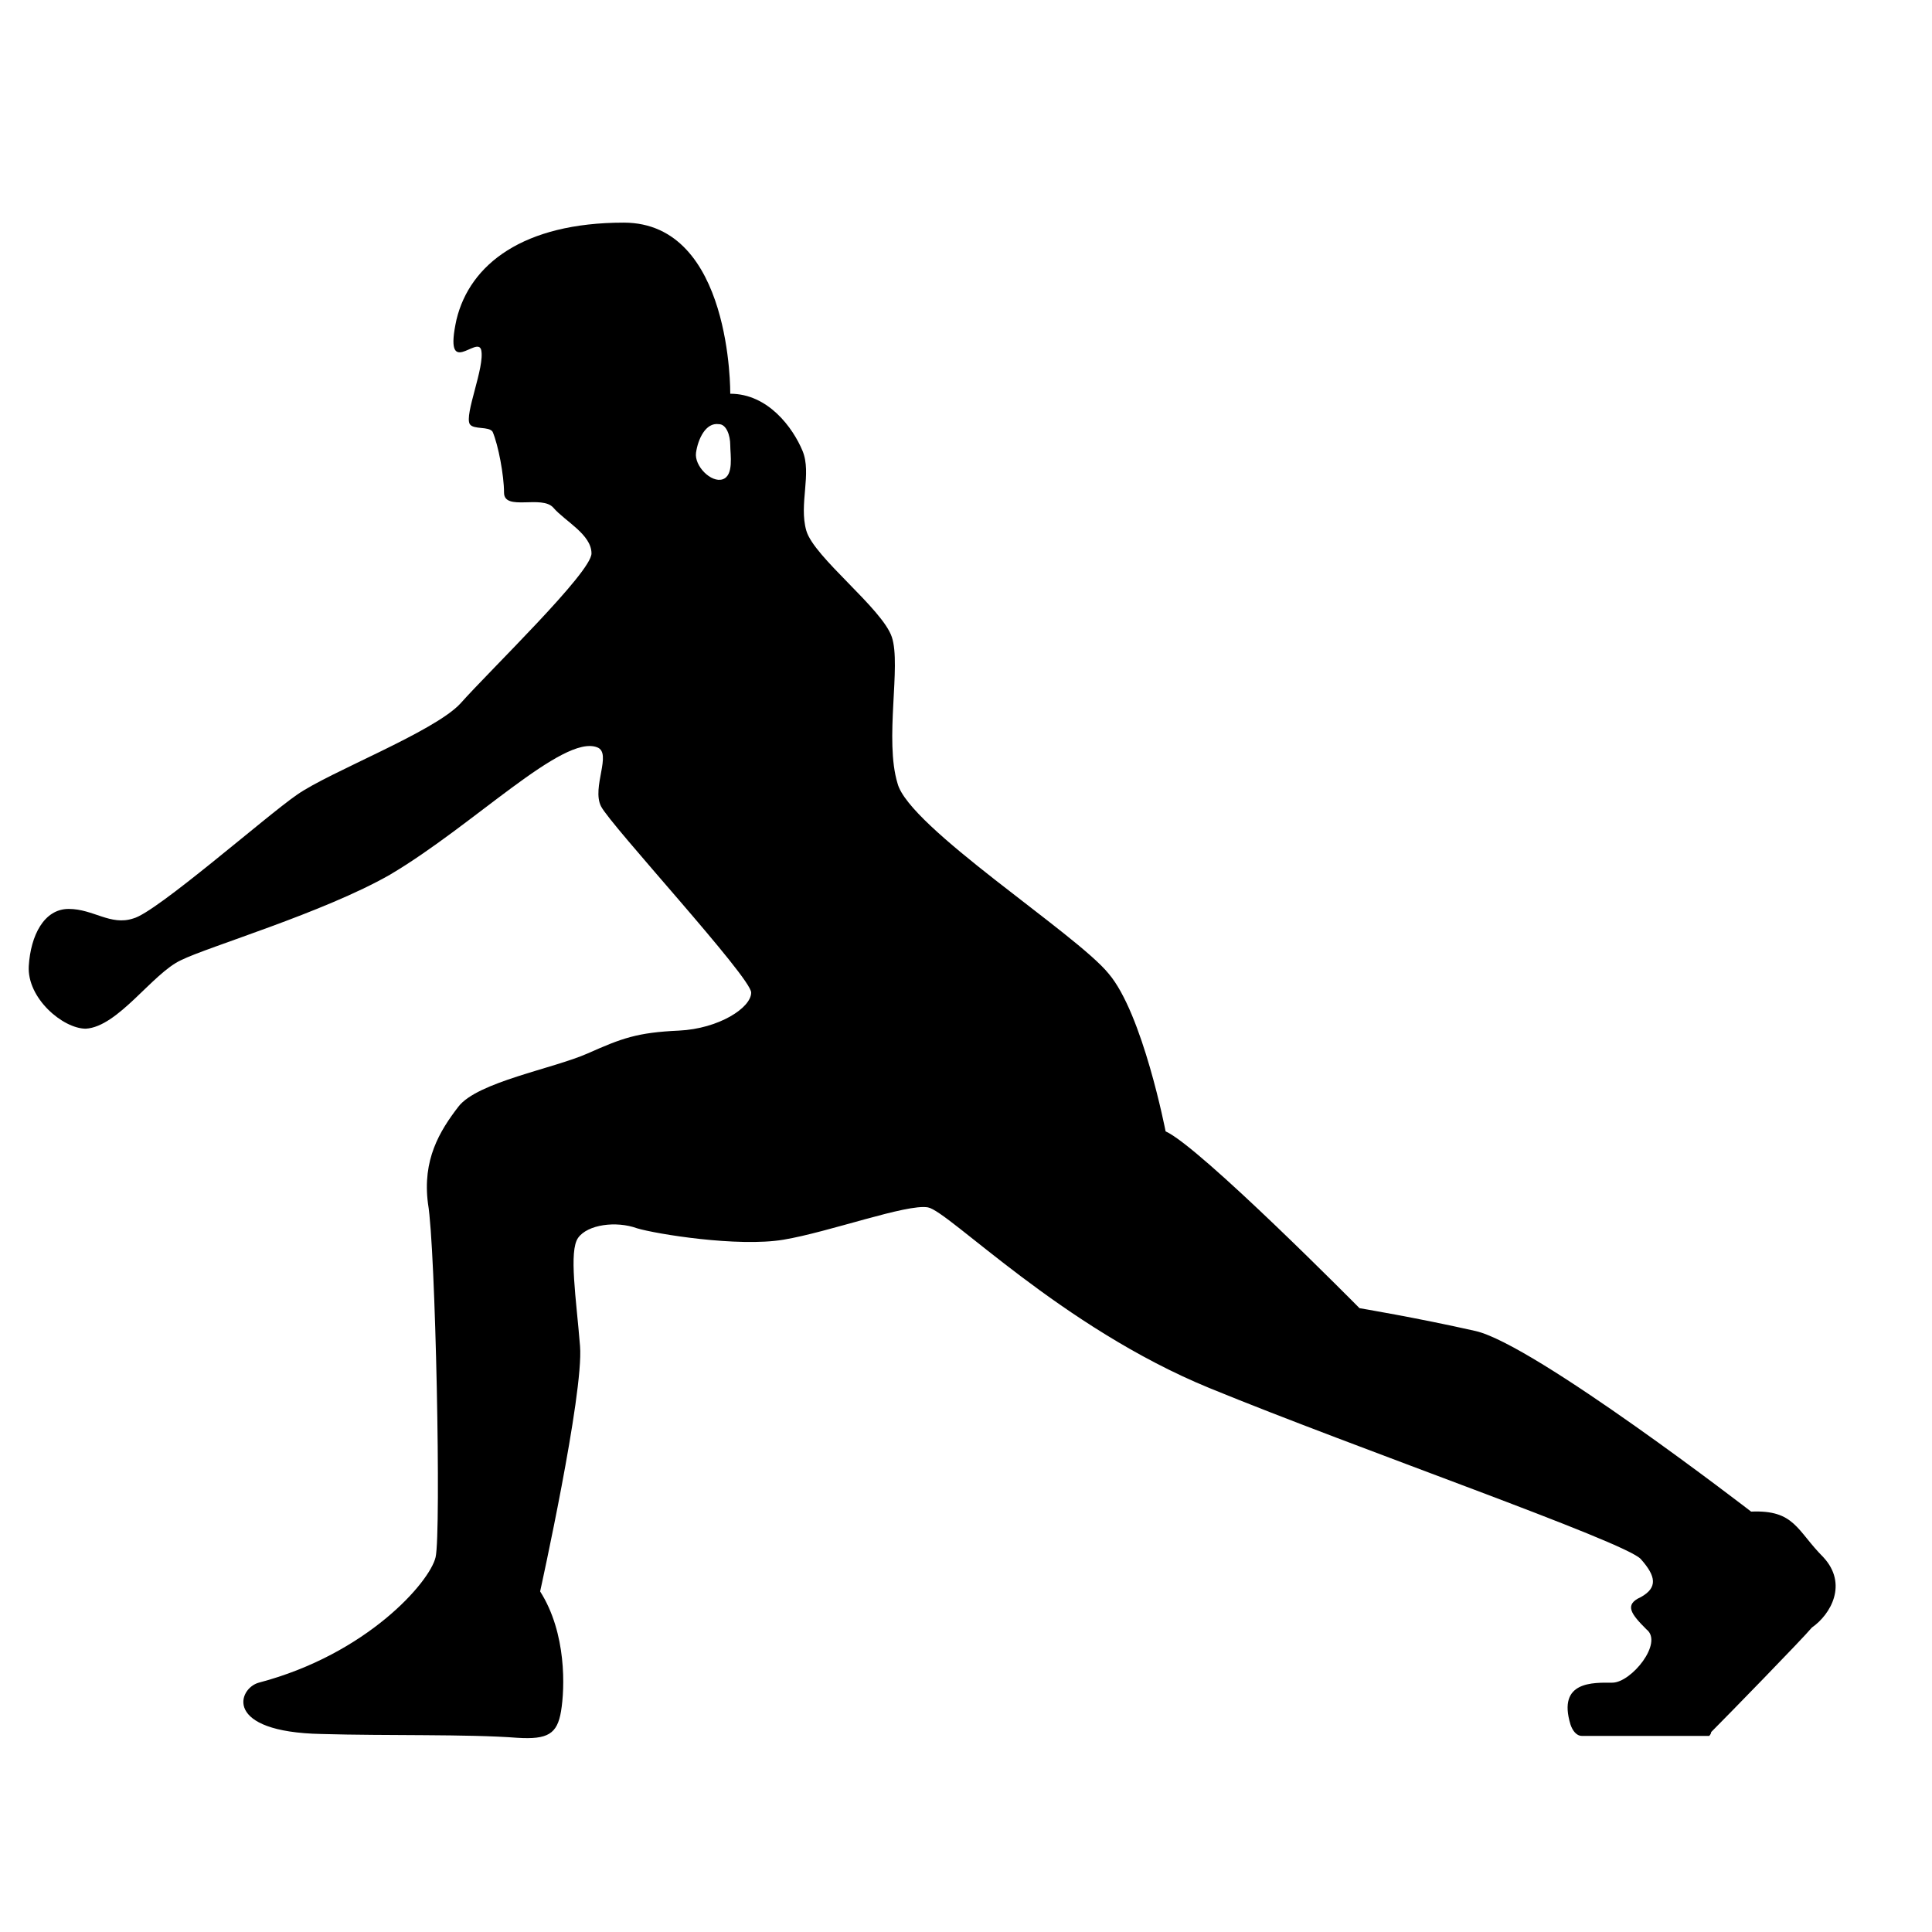
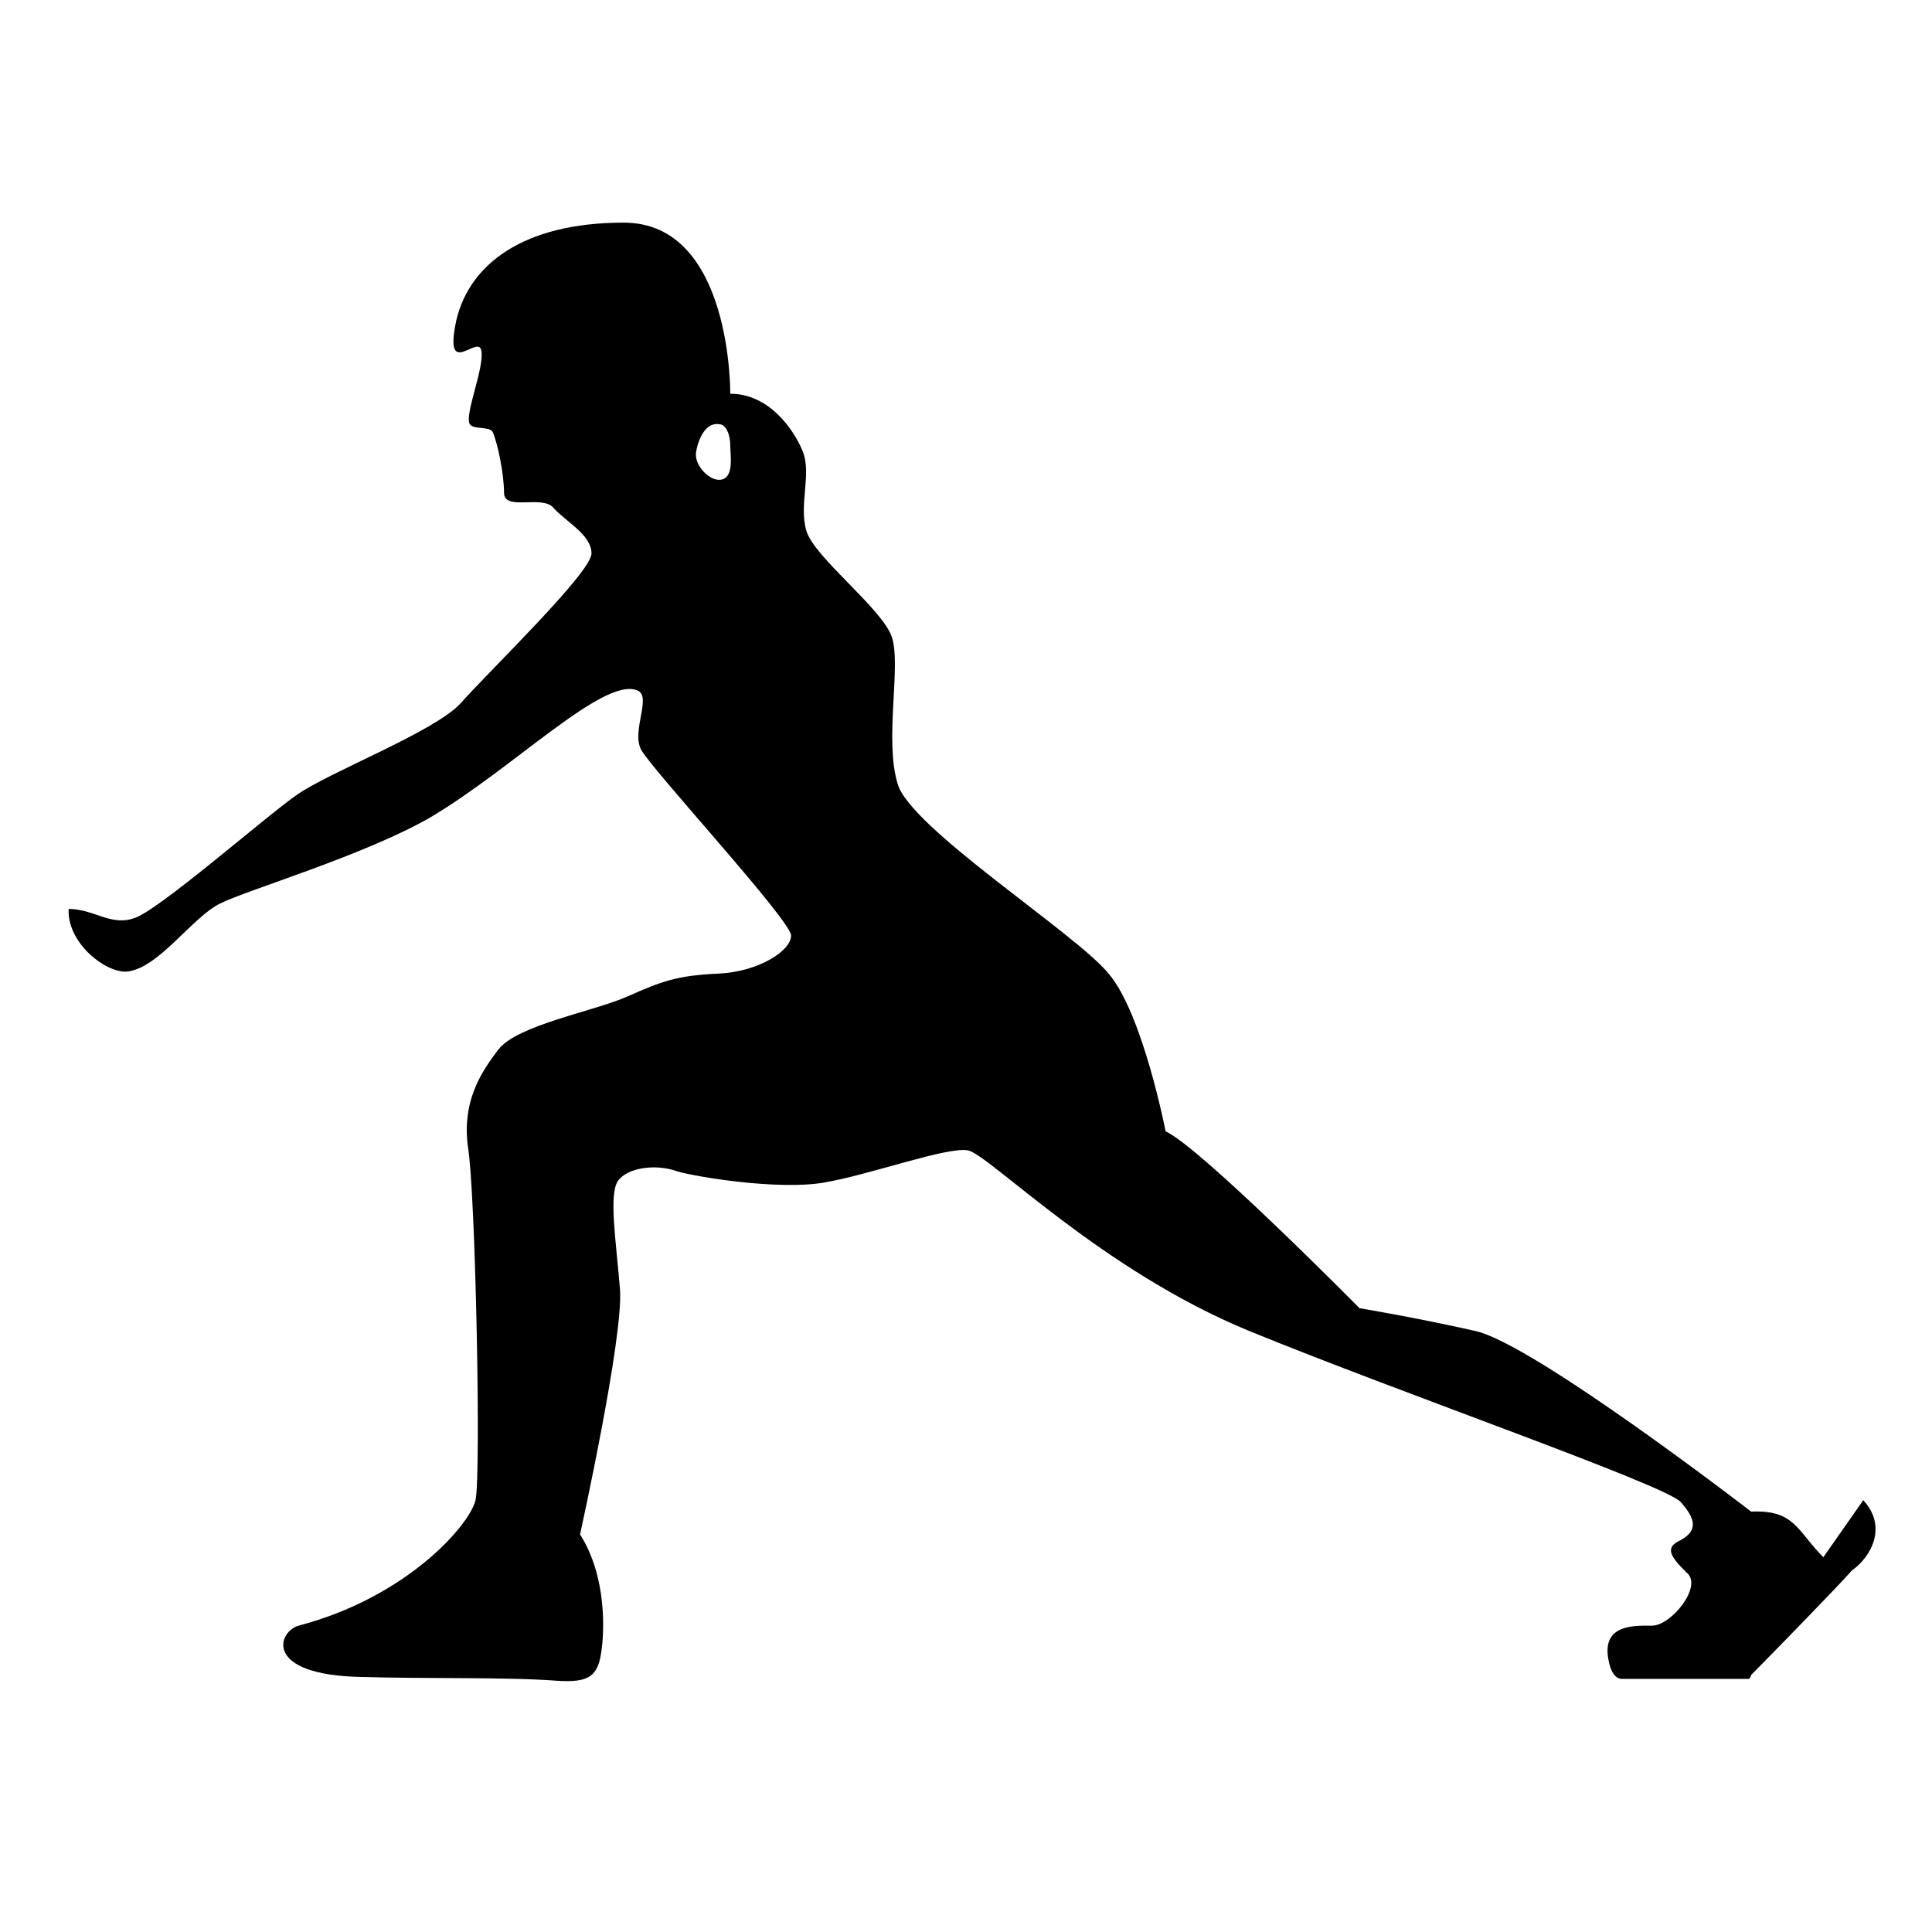
<svg xmlns="http://www.w3.org/2000/svg" fill="#000000" width="800px" height="800px" version="1.1" viewBox="144 144 512 512">
-   <path d="m627.21 556.68c-7.055-7.055-7.559-12.594-19.145-12.09 0 0-57.434-44.336-73.051-47.863-15.617-3.527-30.73-6.047-30.73-6.047s-42.32-42.824-51.387-46.855c0 0-6.047-31.234-15.113-41.816-8.566-10.578-52.898-38.793-55.922-50.383-3.527-11.586 1.008-31.234-1.512-38.793-2.519-7.559-20.656-21.16-22.672-28.215-2.016-7.055 1.512-15.113-1.008-21.16-2.519-6.047-9.07-15.113-19.145-15.113 0 0 0.504-45.344-28.215-45.344-26.703 0-40.809 11.082-44.336 25.695-3.527 16.121 5.543 4.031 6.551 8.062 1.008 4.535-4.535 17.129-3.023 19.648 1.008 1.512 5.039 0.504 6.047 2.016 1.512 3.527 3.023 11.586 3.023 16.121 0 5.039 10.078 0.504 13.098 4.031 3.023 3.527 10.078 7.055 10.078 12.09 0 5.039-26.703 30.73-34.762 39.801-7.055 7.559-34.762 18.137-43.328 24.184-8.062 5.543-37.281 31.234-43.328 32.746-6.047 2.016-10.578-2.519-17.129-2.519s-10.078 7.055-10.578 15.113c-0.504 8.566 9.07 16.625 15.113 16.625 8.566-0.504 17.633-14.609 25.191-18.137 7.055-3.527 37.785-12.594 55.418-22.672 22.168-13.098 45.848-37.281 54.914-33.754 4.031 1.512-1.512 10.578 1.008 15.617 2.519 5.039 39.801 45.344 39.801 49.375s-8.566 9.574-19.145 10.078c-11.082 0.504-15.113 2.016-24.184 6.047-9.07 4.031-29.223 7.559-34.258 14.105-5.039 6.551-9.574 14.105-8.062 25.695 2.016 11.586 3.527 87.16 2.016 93.707-1.512 6.551-18.137 25.695-46.855 33.25-5.543 1.512-9.574 13.098 16.625 13.602 17.129 0.504 38.793 0 51.891 1.008 8.062 0.504 10.578-1.008 11.586-7.055s1.512-20.656-5.543-31.738c0 0 11.586-52.395 10.578-64.992-1.008-12.594-3.023-25.191-0.504-28.719s10.078-4.535 15.617-2.519c5.039 1.512 26.703 5.039 38.793 3.023 12.09-2.016 32.746-9.574 38.289-8.566 5.543 1.008 35.266 31.738 74.562 47.863 39.297 16.121 110.34 40.809 114.36 45.344 4.031 4.535 4.535 7.559 0 10.078-4.535 2.016-2.519 4.535 1.512 8.566 4.535 3.527-4.031 14.105-9.07 14.105-5.039 0-14.609-0.504-11.082 11.082 0.504 1.512 1.512 3.023 3.023 3.023h33.754s0.504-0.504 0.504-1.008c4.031-4.031 24.184-24.688 26.703-27.711 5.043-3.519 9.578-11.578 3.027-18.633zm-291.7-285.66c-3.023 1.008-7.559-3.527-7.055-7.055 0.504-3.527 2.519-8.062 6.047-7.559 2.016 0 3.023 3.023 3.023 5.543s1.008 8.062-2.016 9.07z" />
+   <path d="m627.21 556.68c-7.055-7.055-7.559-12.594-19.145-12.09 0 0-57.434-44.336-73.051-47.863-15.617-3.527-30.73-6.047-30.73-6.047s-42.32-42.824-51.387-46.855c0 0-6.047-31.234-15.113-41.816-8.566-10.578-52.898-38.793-55.922-50.383-3.527-11.586 1.008-31.234-1.512-38.793-2.519-7.559-20.656-21.16-22.672-28.215-2.016-7.055 1.512-15.113-1.008-21.16-2.519-6.047-9.07-15.113-19.145-15.113 0 0 0.504-45.344-28.215-45.344-26.703 0-40.809 11.082-44.336 25.695-3.527 16.121 5.543 4.031 6.551 8.062 1.008 4.535-4.535 17.129-3.023 19.648 1.008 1.512 5.039 0.504 6.047 2.016 1.512 3.527 3.023 11.586 3.023 16.121 0 5.039 10.078 0.504 13.098 4.031 3.023 3.527 10.078 7.055 10.078 12.09 0 5.039-26.703 30.73-34.762 39.801-7.055 7.559-34.762 18.137-43.328 24.184-8.062 5.543-37.281 31.234-43.328 32.746-6.047 2.016-10.578-2.519-17.129-2.519c-0.504 8.566 9.07 16.625 15.113 16.625 8.566-0.504 17.633-14.609 25.191-18.137 7.055-3.527 37.785-12.594 55.418-22.672 22.168-13.098 45.848-37.281 54.914-33.754 4.031 1.512-1.512 10.578 1.008 15.617 2.519 5.039 39.801 45.344 39.801 49.375s-8.566 9.574-19.145 10.078c-11.082 0.504-15.113 2.016-24.184 6.047-9.07 4.031-29.223 7.559-34.258 14.105-5.039 6.551-9.574 14.105-8.062 25.695 2.016 11.586 3.527 87.16 2.016 93.707-1.512 6.551-18.137 25.695-46.855 33.25-5.543 1.512-9.574 13.098 16.625 13.602 17.129 0.504 38.793 0 51.891 1.008 8.062 0.504 10.578-1.008 11.586-7.055s1.512-20.656-5.543-31.738c0 0 11.586-52.395 10.578-64.992-1.008-12.594-3.023-25.191-0.504-28.719s10.078-4.535 15.617-2.519c5.039 1.512 26.703 5.039 38.793 3.023 12.09-2.016 32.746-9.574 38.289-8.566 5.543 1.008 35.266 31.738 74.562 47.863 39.297 16.121 110.34 40.809 114.36 45.344 4.031 4.535 4.535 7.559 0 10.078-4.535 2.016-2.519 4.535 1.512 8.566 4.535 3.527-4.031 14.105-9.07 14.105-5.039 0-14.609-0.504-11.082 11.082 0.504 1.512 1.512 3.023 3.023 3.023h33.754s0.504-0.504 0.504-1.008c4.031-4.031 24.184-24.688 26.703-27.711 5.043-3.519 9.578-11.578 3.027-18.633zm-291.7-285.66c-3.023 1.008-7.559-3.527-7.055-7.055 0.504-3.527 2.519-8.062 6.047-7.559 2.016 0 3.023 3.023 3.023 5.543s1.008 8.062-2.016 9.07z" />
</svg>